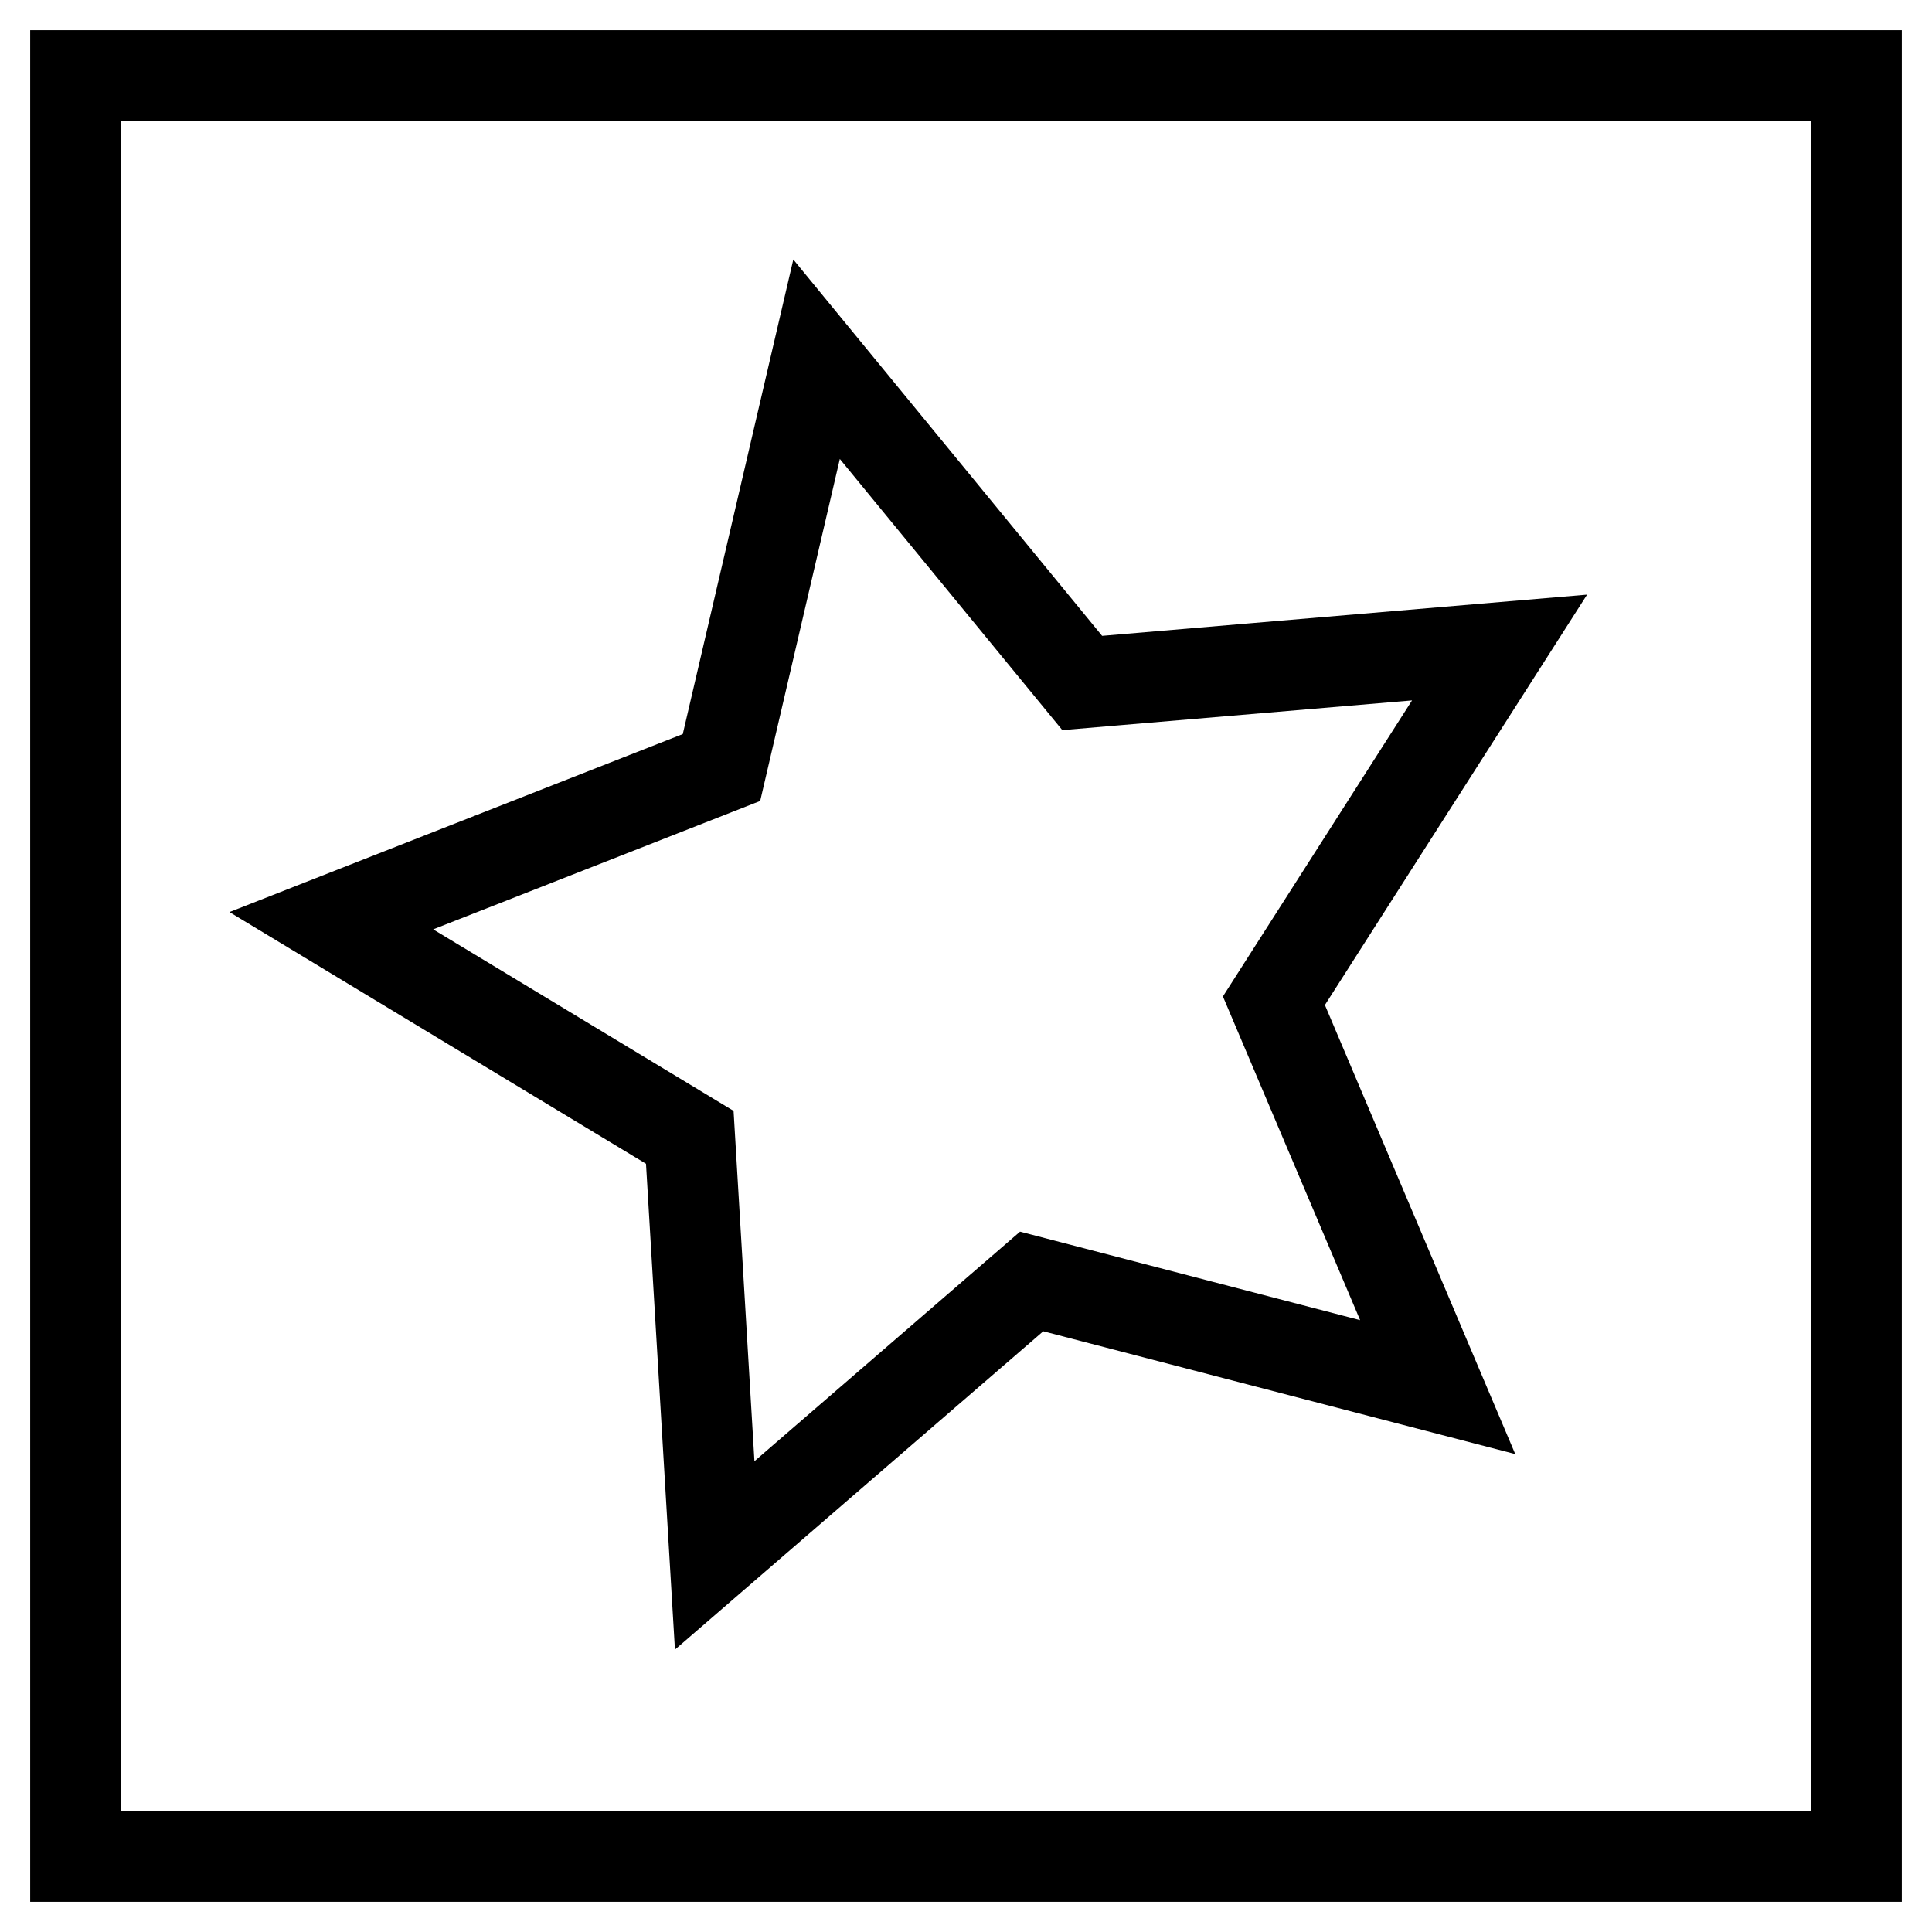
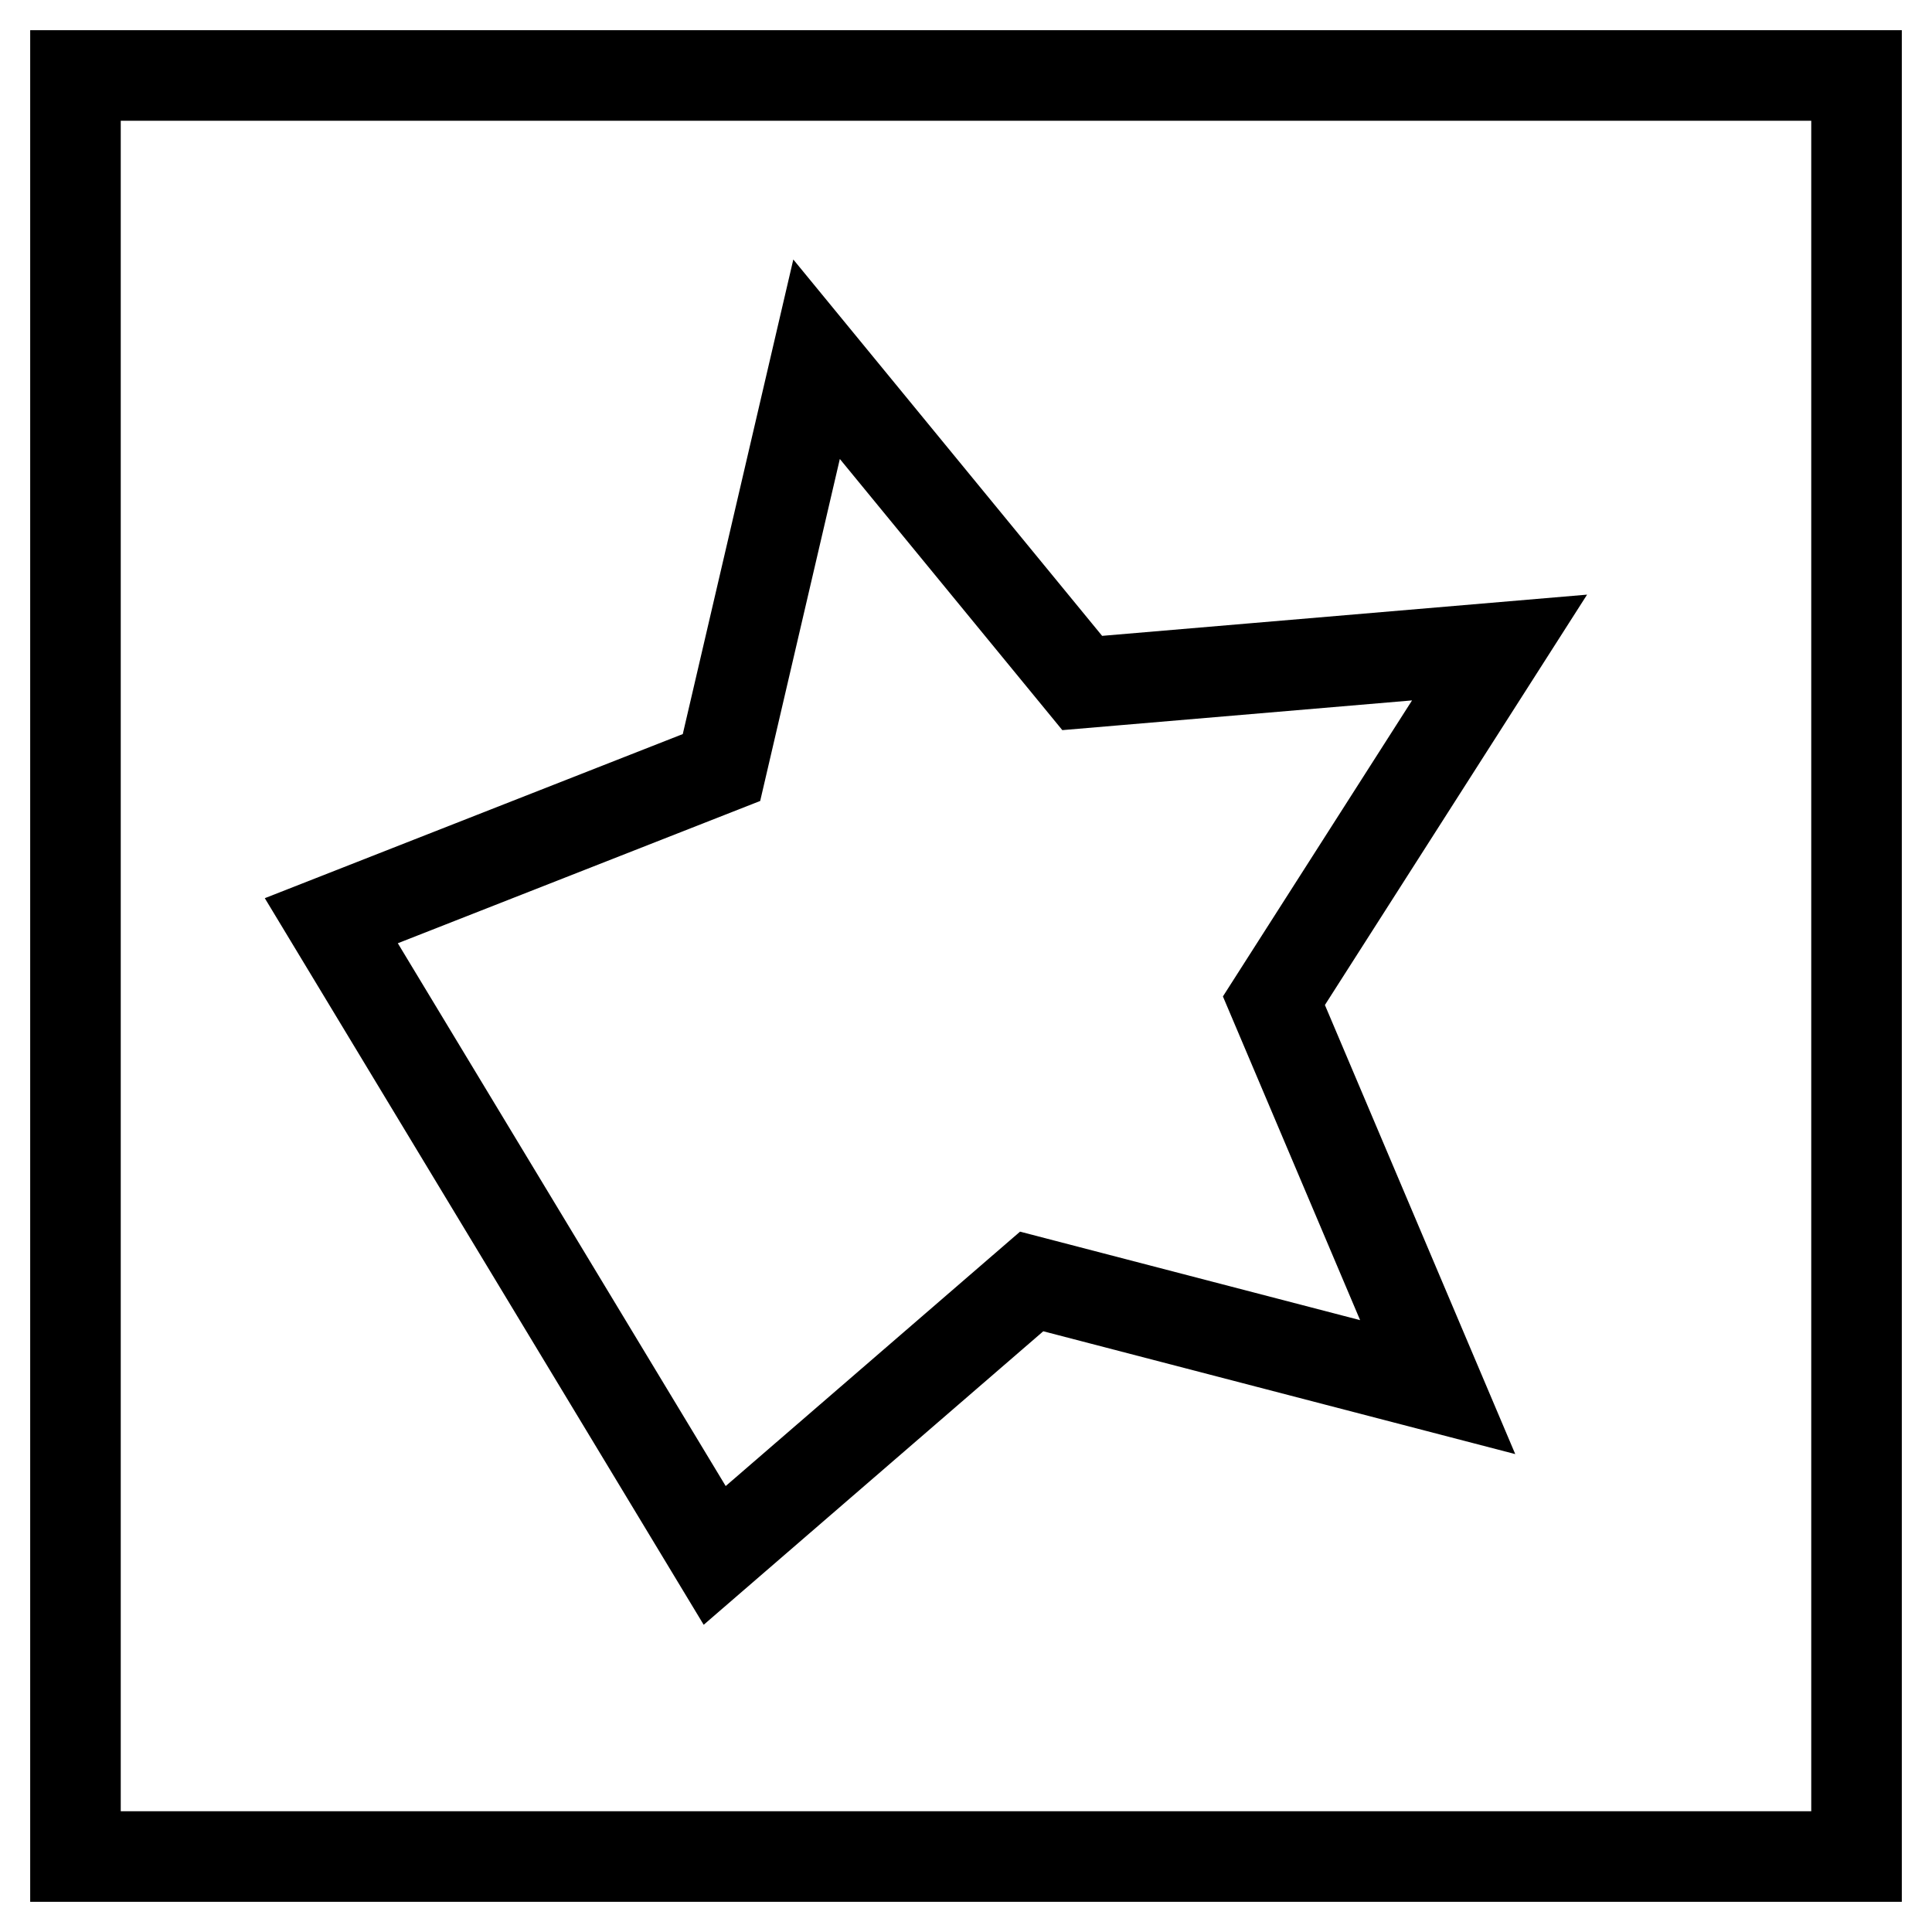
<svg xmlns="http://www.w3.org/2000/svg" version="1.1" x="0px" y="0px" viewBox="0 0 256 256" enable-background="new 0 0 256 256" xml:space="preserve">
  <g>
    <g>
-       <path stroke-width="12" fill-opacity="0" stroke="#000000" d="M10,10v236h236V10H10z M190.5,183.8l-53.8-14l-42,36.3l-3.3-55.4L43.9,122l51.7-20.3l12.6-54.1l35.2,42.9l55.3-4.7l-29.9,46.8L190.5,183.8z" />
+       <path stroke-width="12" fill-opacity="0" stroke="#000000" d="M10,10v236h236V10H10z M190.5,183.8l-53.8-14l-42,36.3L43.9,122l51.7-20.3l12.6-54.1l35.2,42.9l55.3-4.7l-29.9,46.8L190.5,183.8z" />
    </g>
  </g>
</svg>